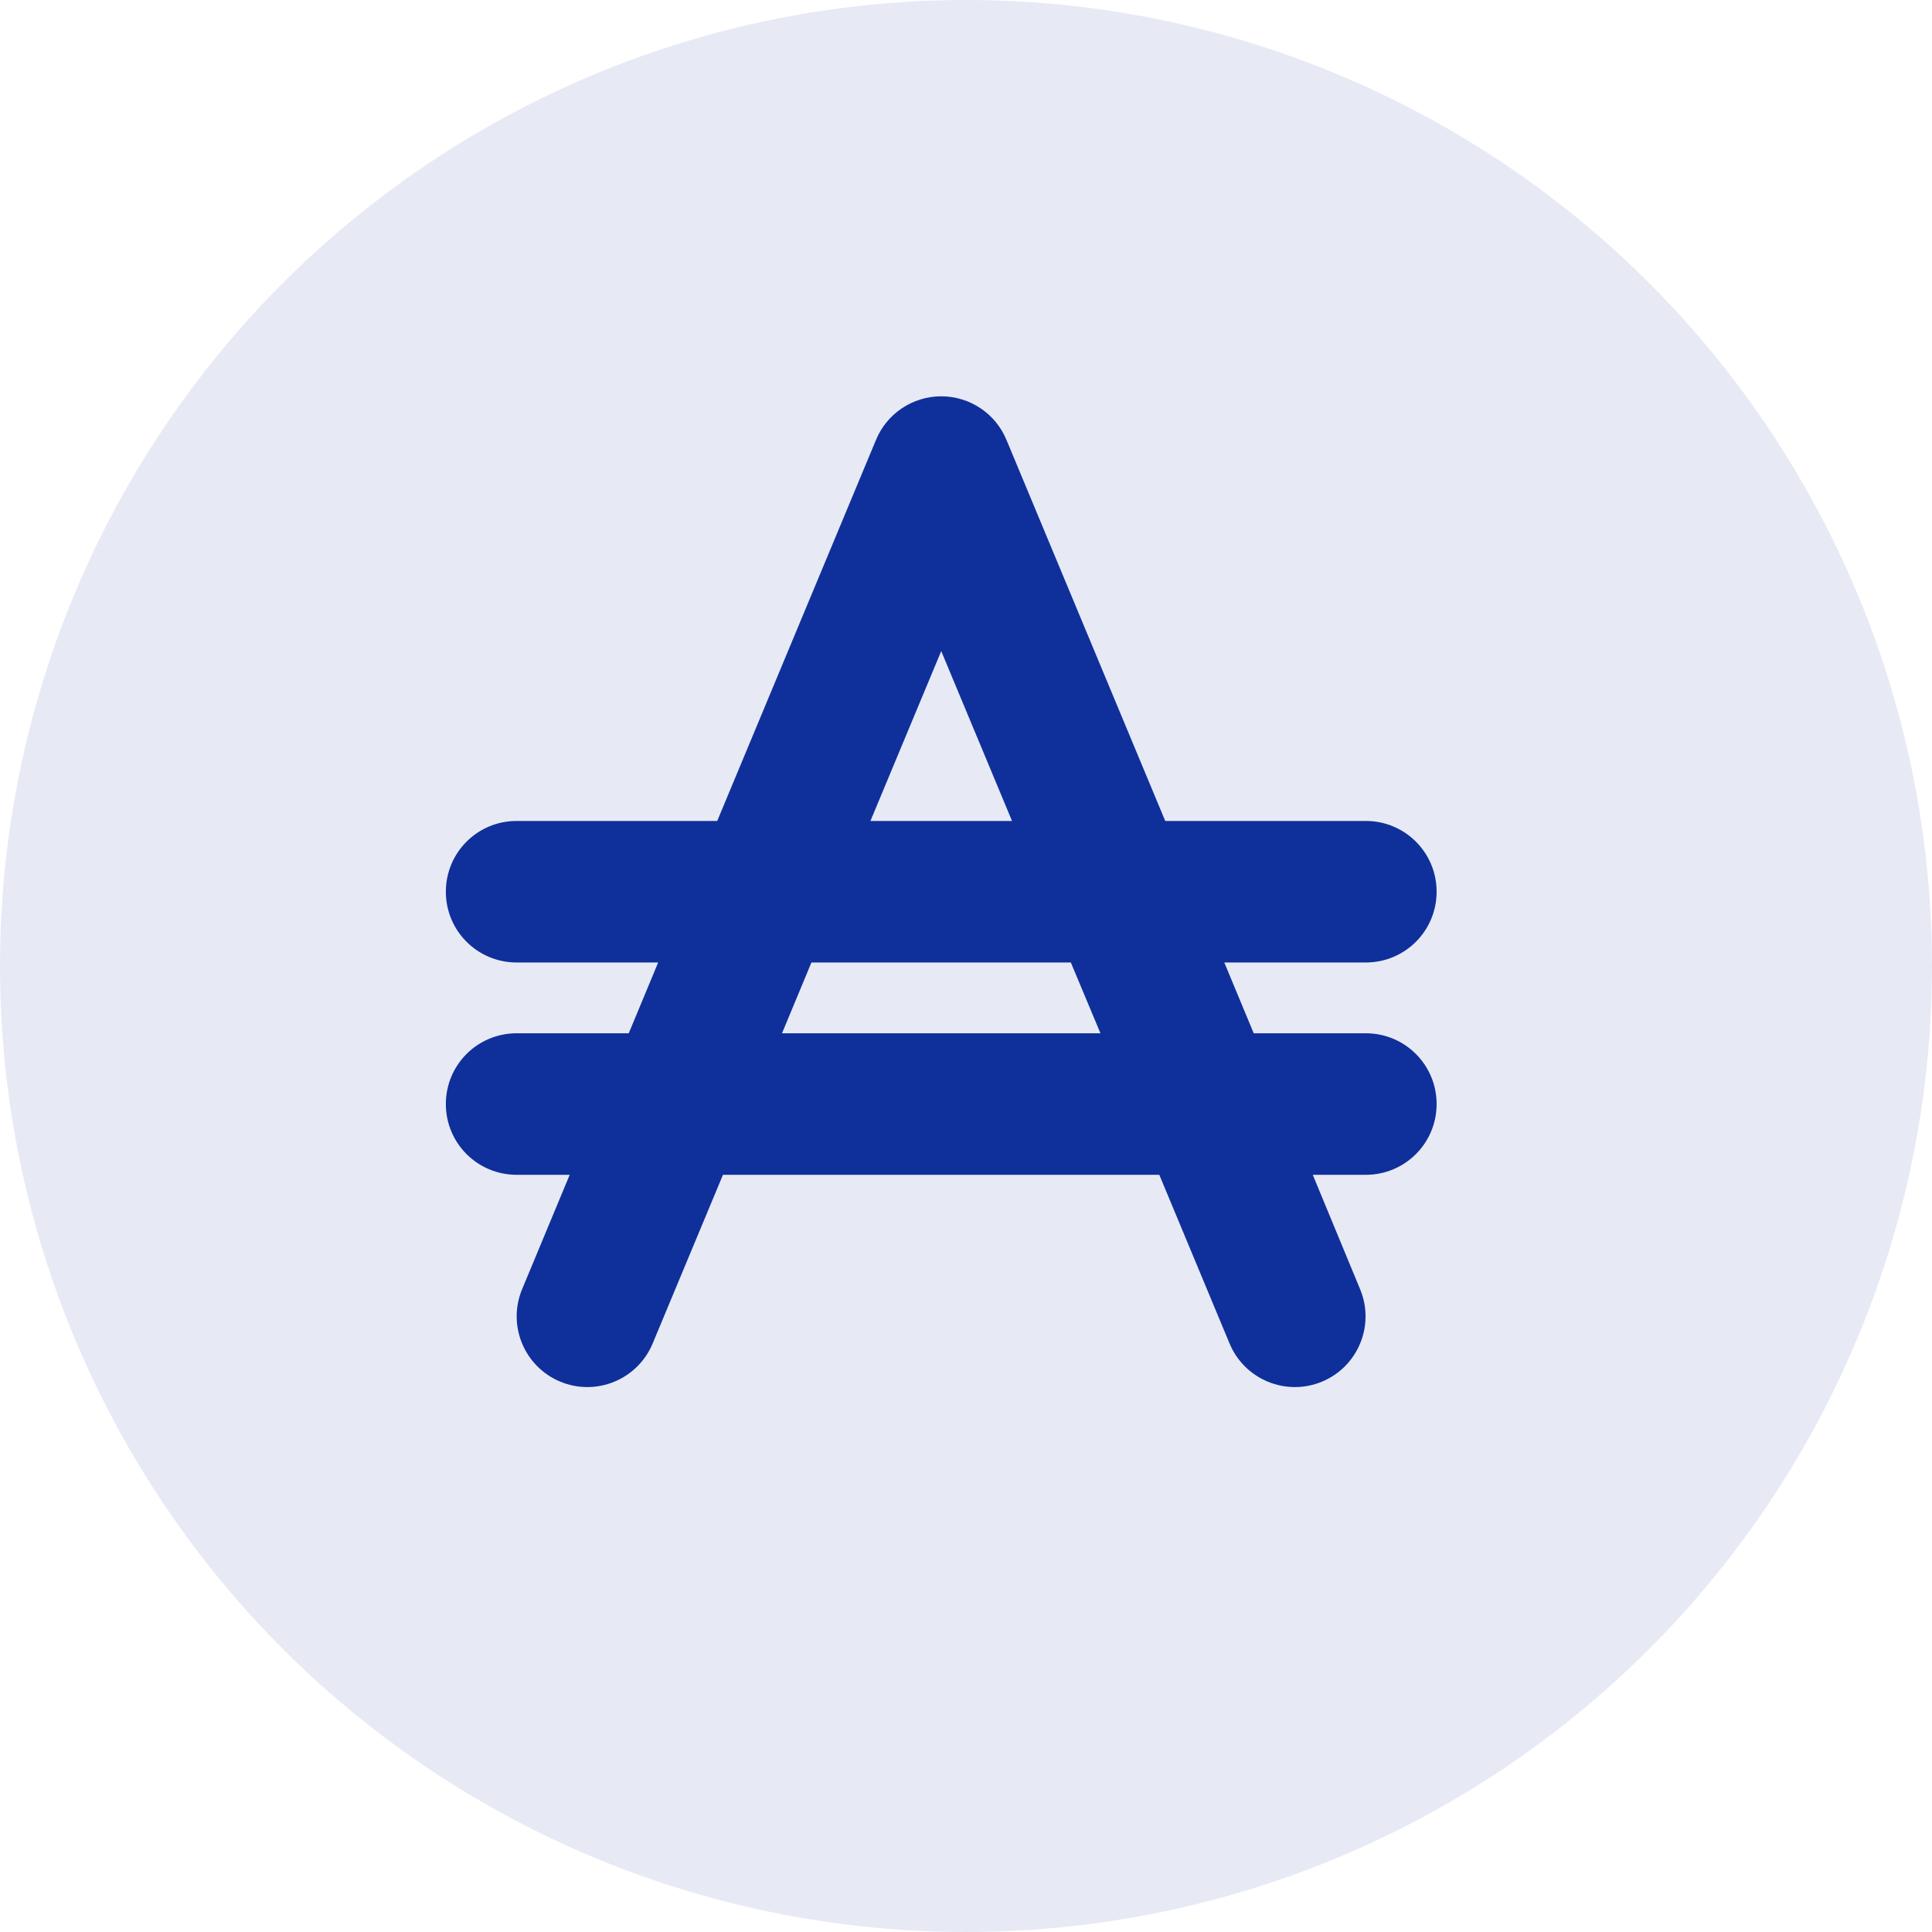
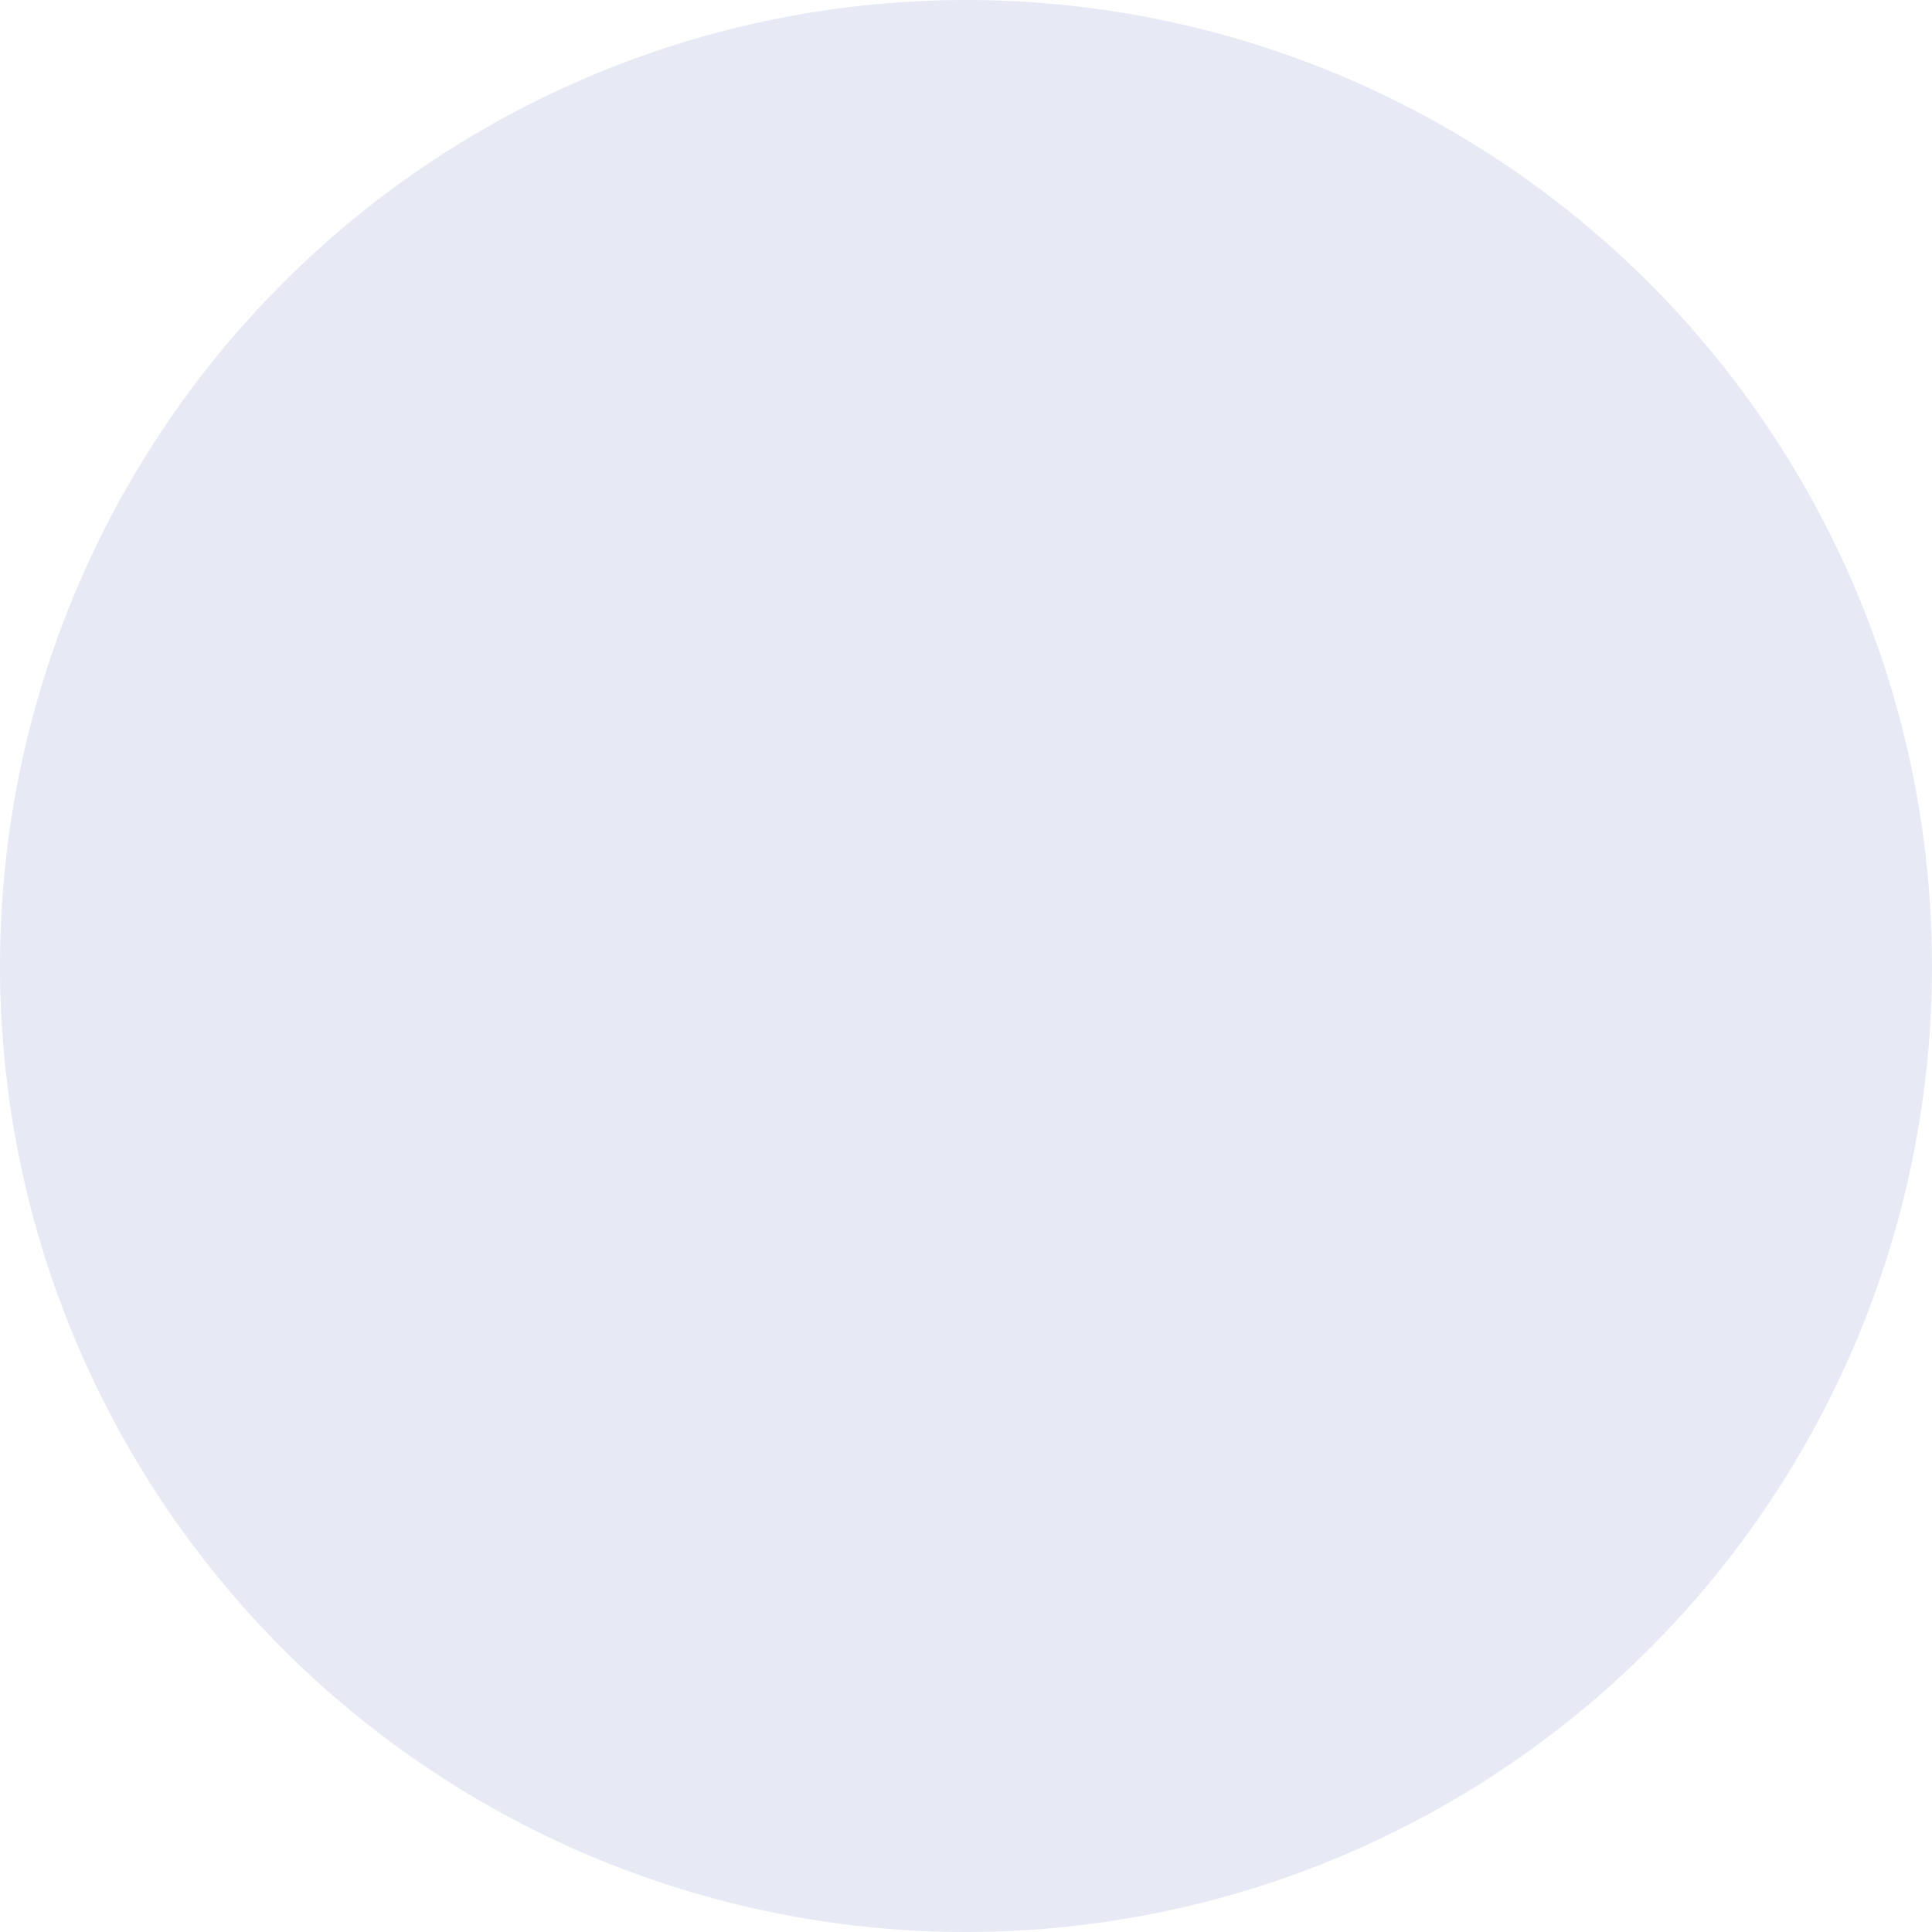
<svg xmlns="http://www.w3.org/2000/svg" width="39" height="39" viewBox="0 0 39 39" fill="none">
  <circle cx="19.5" cy="19.5" r="19.5" fill="#0F309B" fill-opacity="0.1" />
-   <path d="M20.317 8.88C20.098 8.348 19.576 8 19 8C18.424 8 17.902 8.348 17.683 8.88L14.478 16.572H10.429C9.638 16.572 9 17.21 9 18.001C9 18.791 9.638 19.429 10.429 19.429H13.286L12.692 20.858H10.429C9.638 20.858 9 21.496 9 22.287C9 23.077 9.638 23.715 10.429 23.715H11.5L10.54 26.023C10.237 26.751 10.58 27.586 11.308 27.89C12.036 28.193 12.87 27.849 13.174 27.122L14.594 23.715H23.402L24.821 27.122C25.125 27.849 25.96 28.193 26.688 27.89C27.415 27.586 27.759 26.751 27.455 26.023L26.5 23.715H27.571C28.362 23.715 29 23.077 29 22.287C29 21.496 28.362 20.858 27.571 20.858H25.308L24.714 19.429H27.571C28.362 19.429 29 18.791 29 18.001C29 17.21 28.362 16.572 27.571 16.572H23.522L20.317 8.88ZM20.429 16.572H17.571L19 13.143L20.429 16.572ZM16.38 19.429H21.616L22.214 20.858H15.786L16.38 19.429Z" fill="#0F309B" />
</svg>